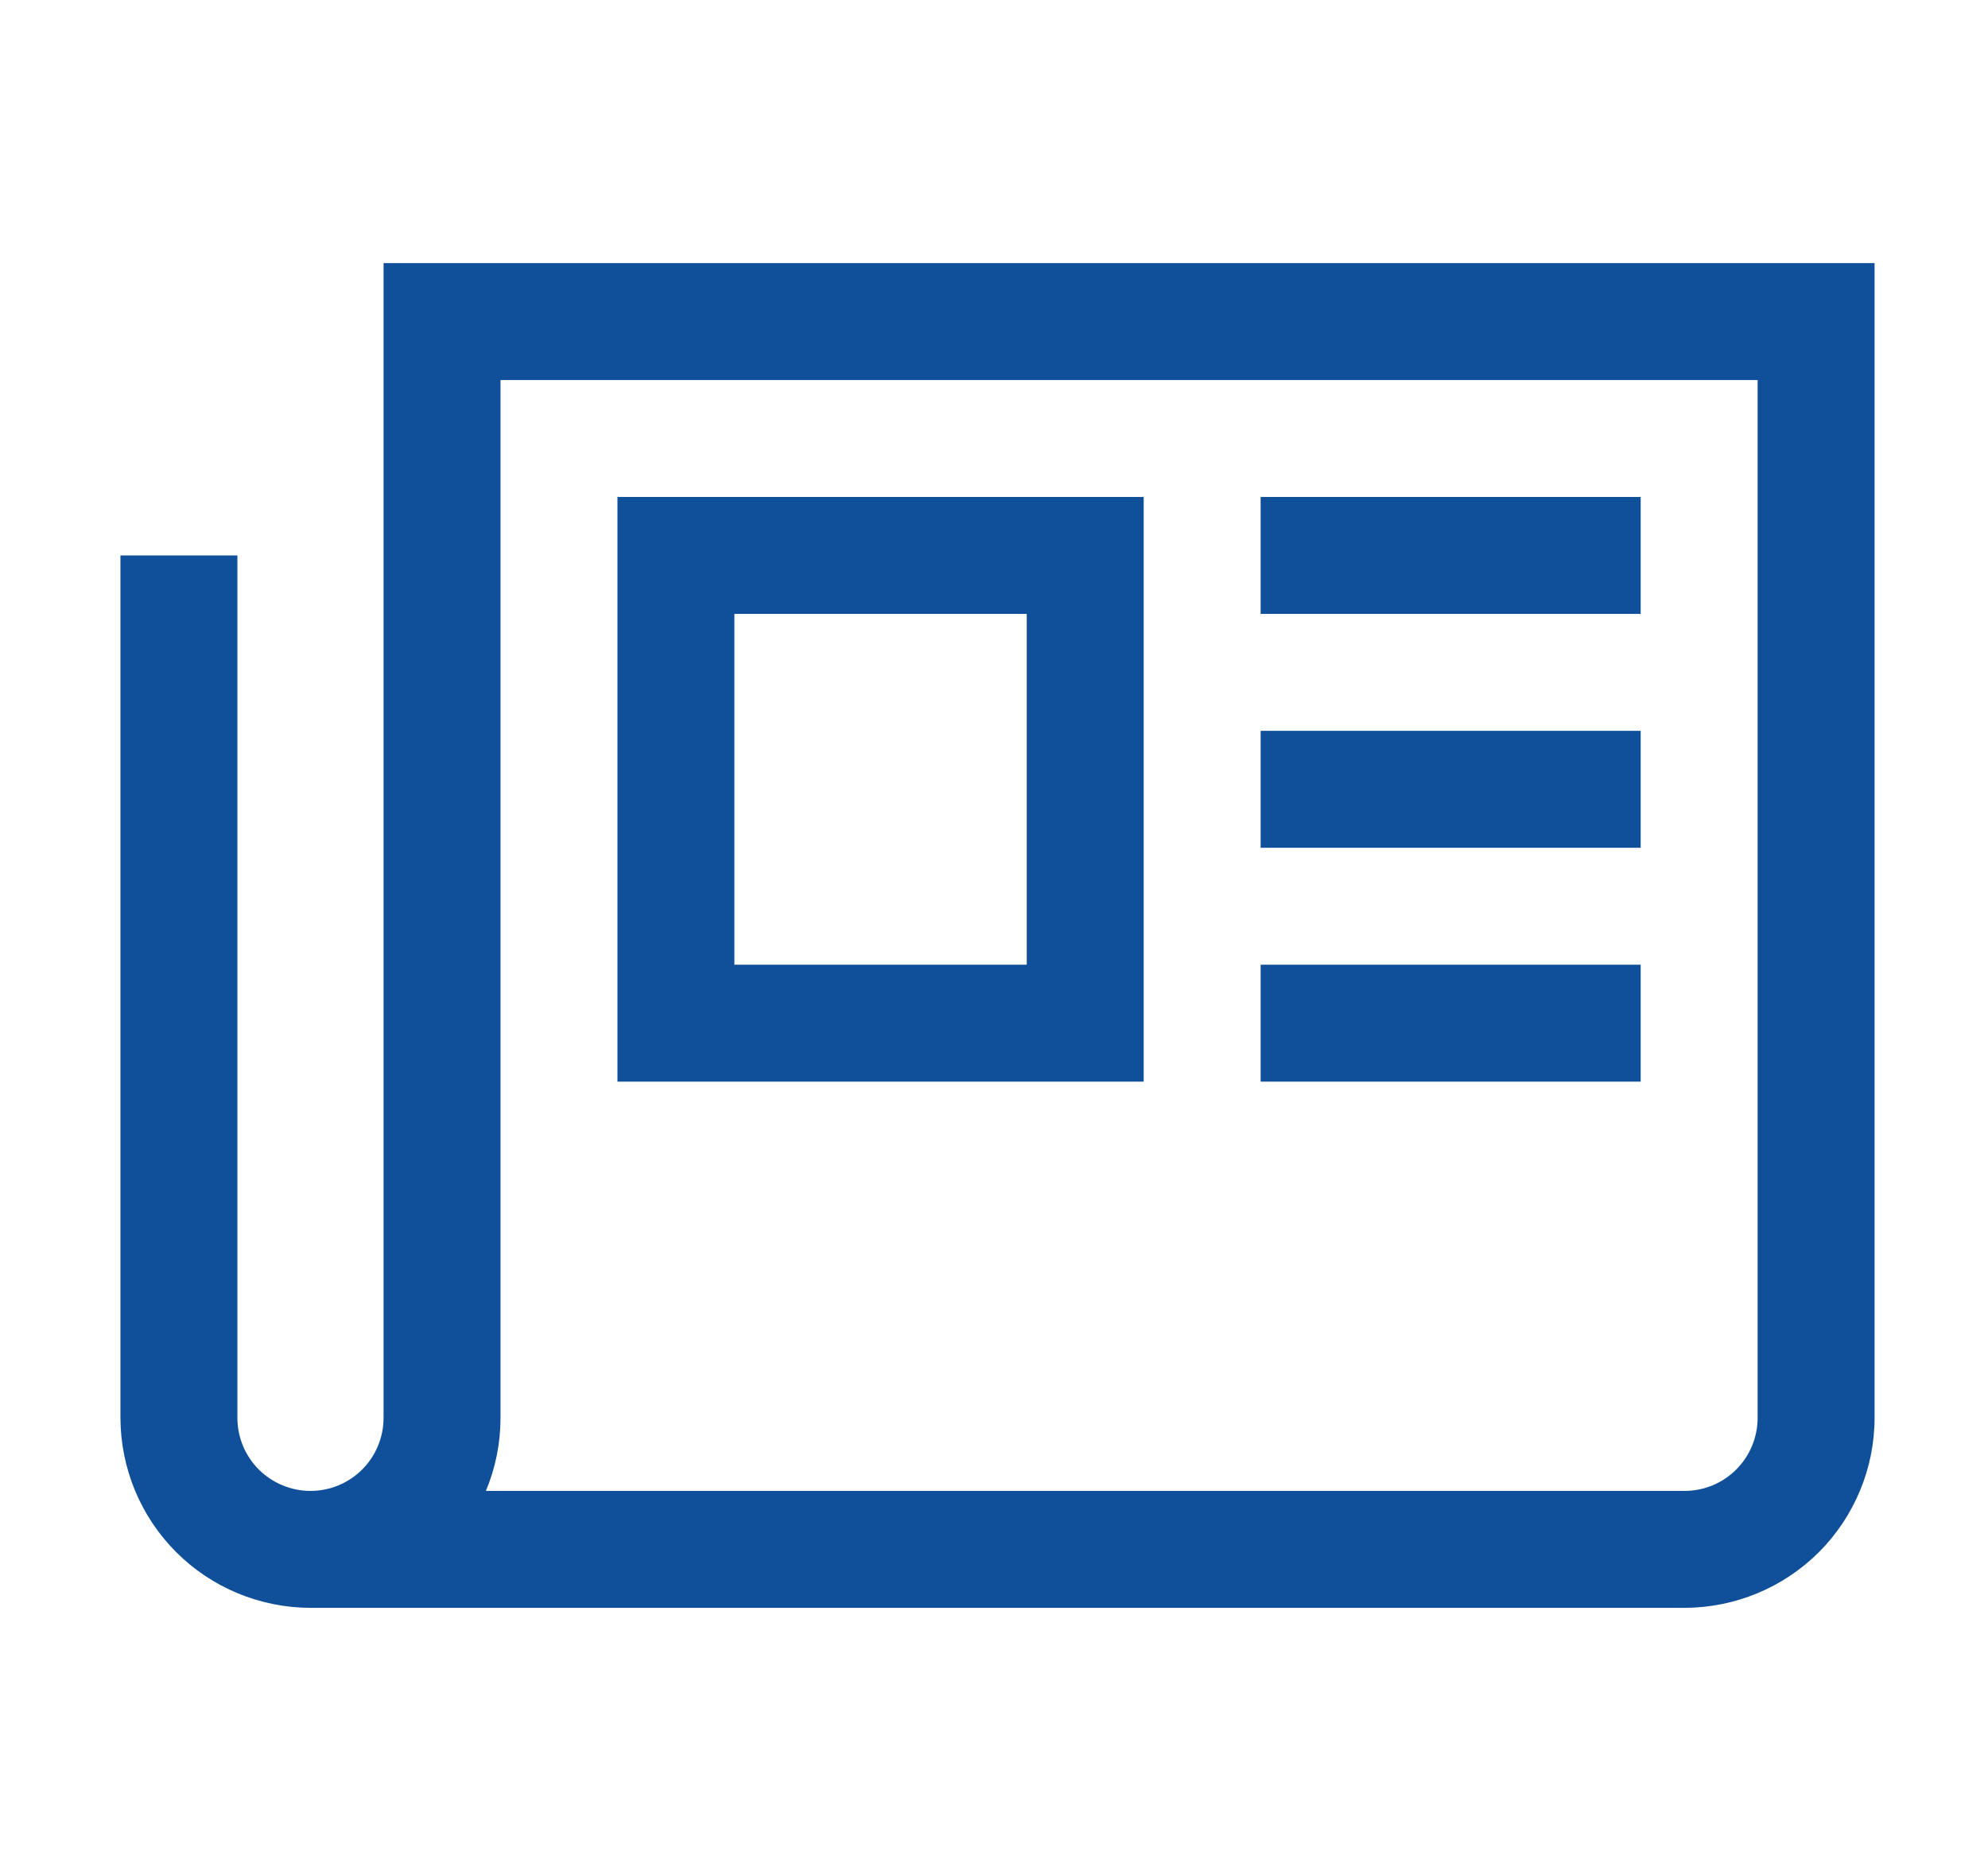
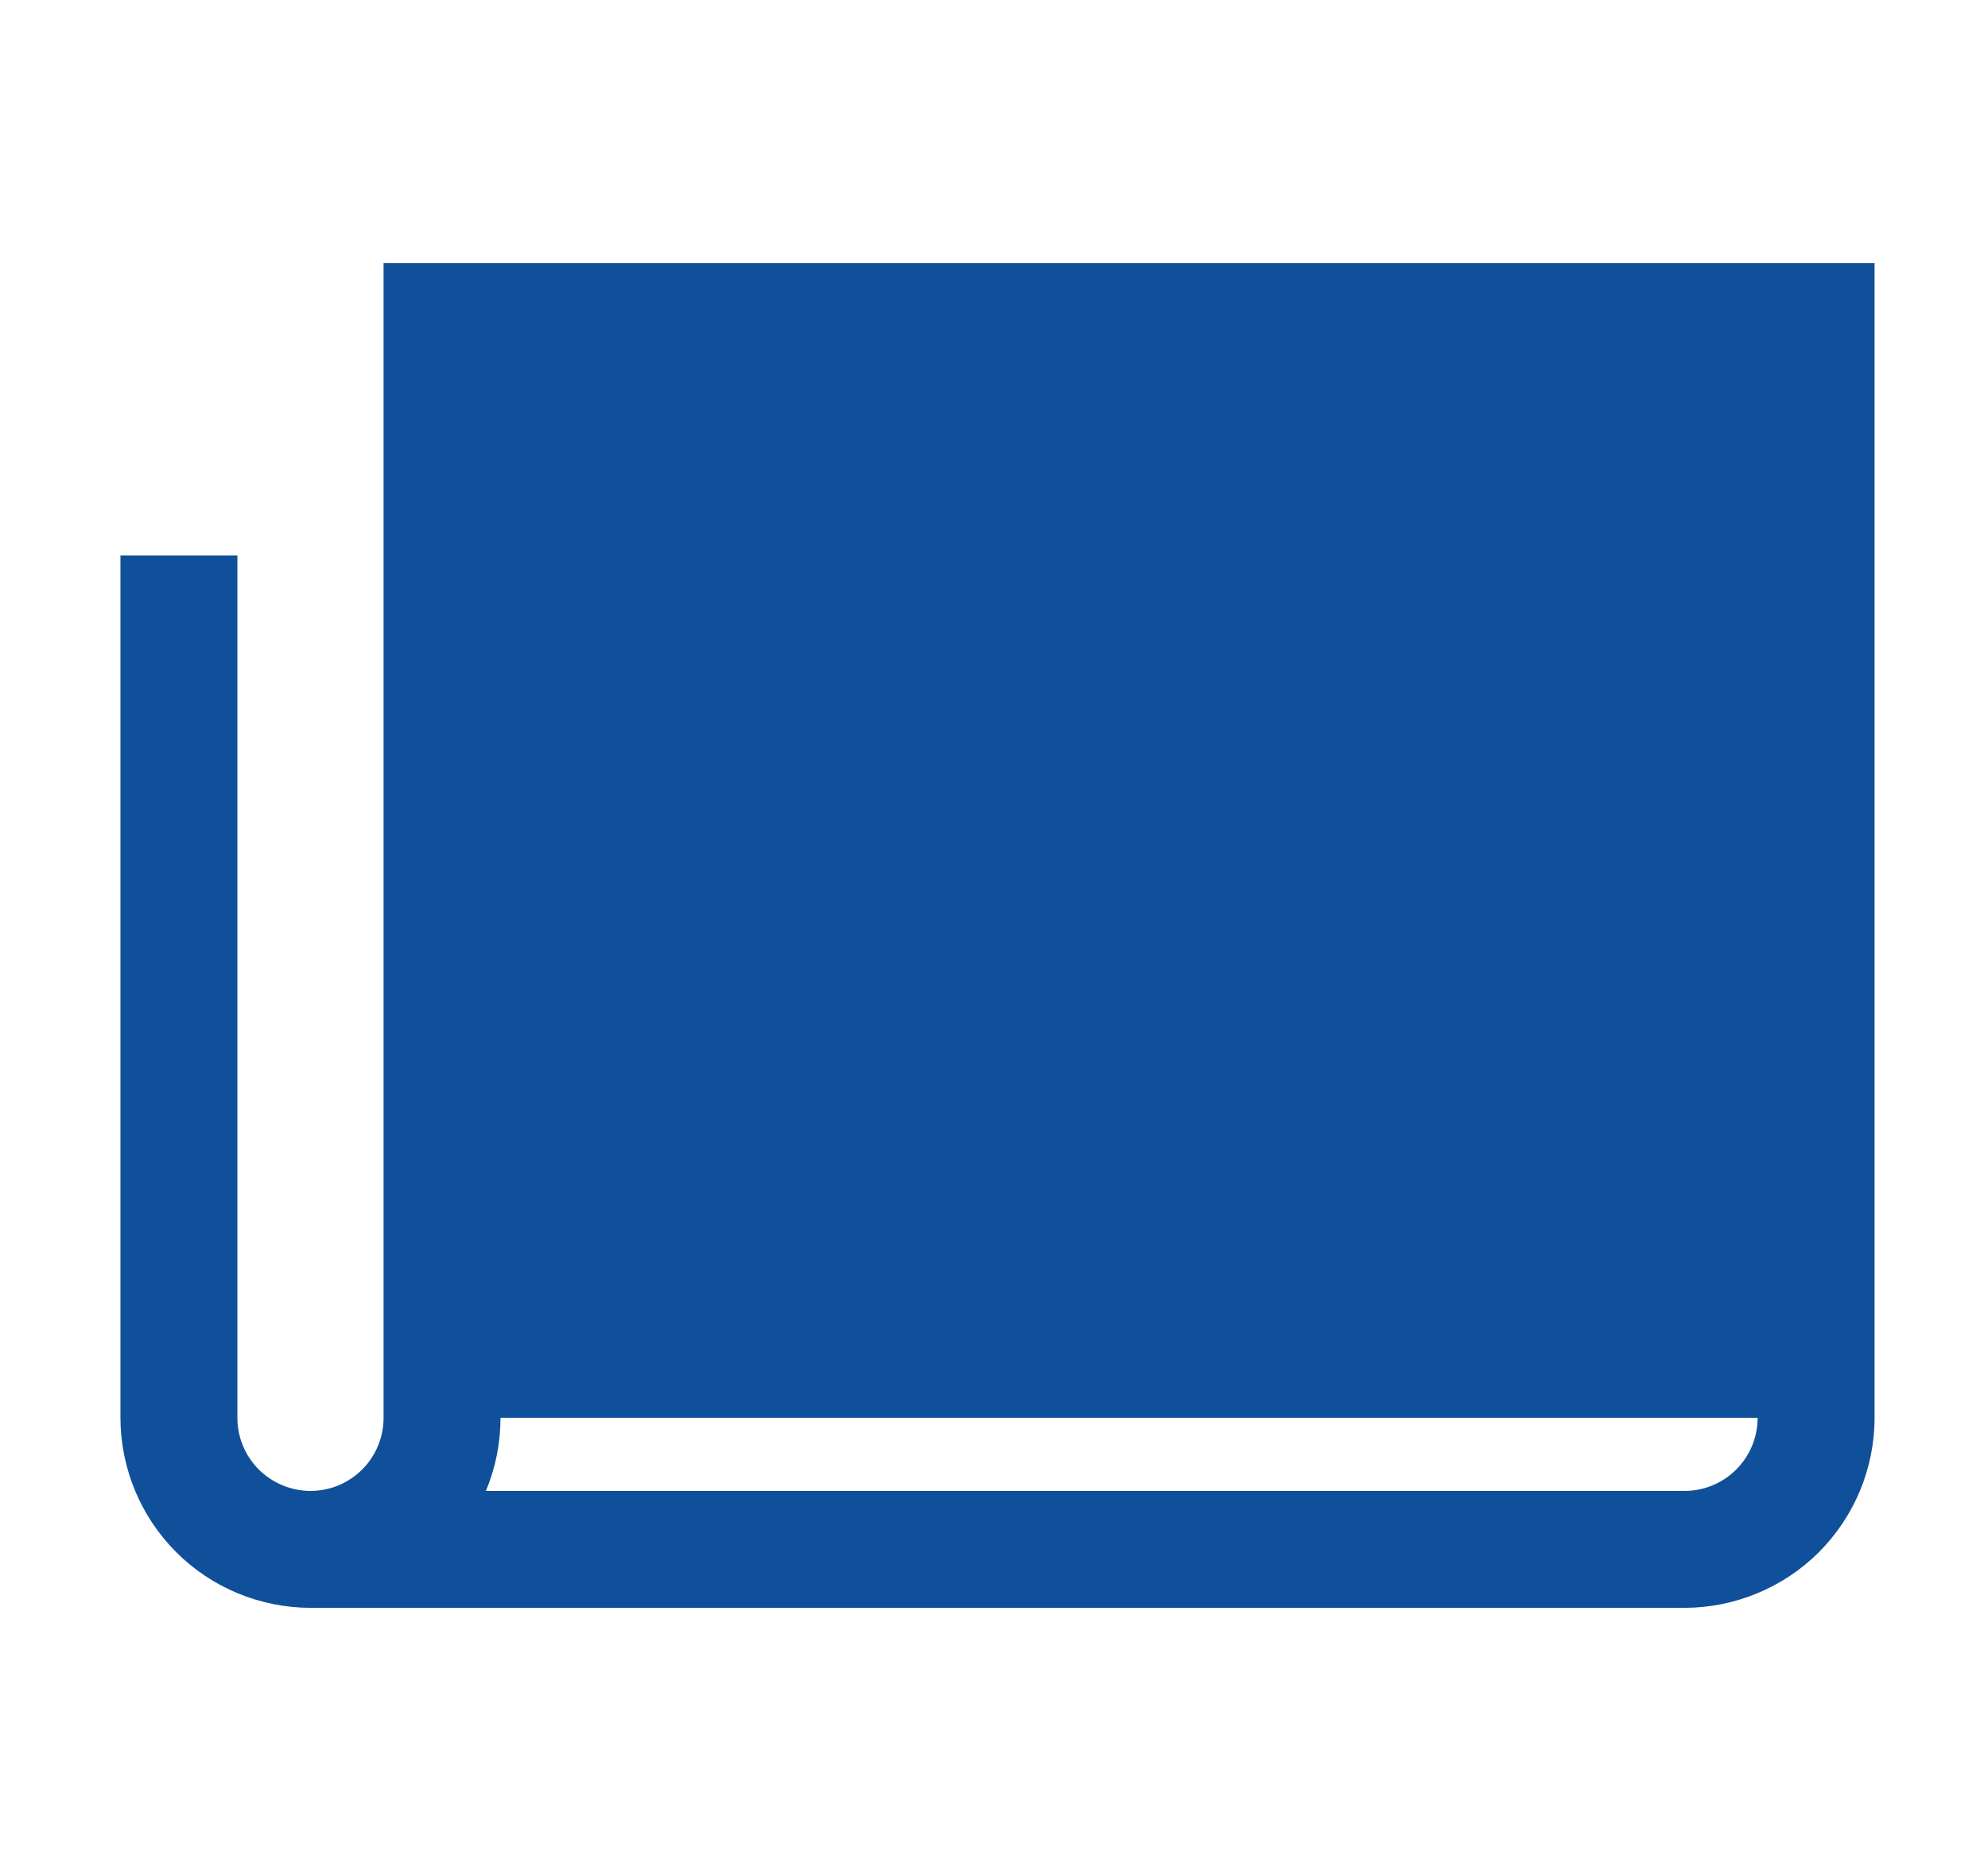
<svg xmlns="http://www.w3.org/2000/svg" width="17" height="16" viewBox="0 0 17 16" fill="none">
  <g clip-path="url(#clip0_7646_15331)">
-     <path d="M3.28 2.25V12.125C3.28 12.291 3.214 12.45 3.097 12.567C2.98 12.684 2.821 12.75 2.655 12.75C2.49 12.75 2.331 12.684 2.213 12.567C2.096 12.45 2.03 12.291 2.03 12.125V4.75H1.03V12.125C1.031 12.556 1.202 12.969 1.507 13.274C1.811 13.578 2.224 13.749 2.655 13.75H14.405C14.836 13.749 15.249 13.578 15.554 13.274C15.858 12.969 16.03 12.556 16.03 12.125V2.25H3.28ZM15.03 12.125C15.03 12.291 14.964 12.45 14.847 12.567C14.73 12.684 14.571 12.75 14.405 12.75H4.155C4.238 12.552 4.28 12.34 4.28 12.125V3.25H15.03V12.125Z" fill="#10509B" />
-     <path d="M9.78 4.25H5.28V9.25H9.78V4.25ZM8.78 8.25H6.28V5.25H8.78V8.25ZM10.78 4.25H14.03V5.25H10.78V4.25ZM10.78 6.25H14.03V7.25H10.78V6.25ZM10.78 8.25H14.03V9.25H10.78V8.25Z" fill="#10509B" />
+     <path d="M3.28 2.25V12.125C3.28 12.291 3.214 12.45 3.097 12.567C2.98 12.684 2.821 12.75 2.655 12.75C2.49 12.75 2.331 12.684 2.213 12.567C2.096 12.45 2.03 12.291 2.03 12.125V4.75H1.03V12.125C1.031 12.556 1.202 12.969 1.507 13.274C1.811 13.578 2.224 13.749 2.655 13.75H14.405C14.836 13.749 15.249 13.578 15.554 13.274C15.858 12.969 16.03 12.556 16.03 12.125V2.25H3.28ZM15.03 12.125C15.03 12.291 14.964 12.45 14.847 12.567C14.73 12.684 14.571 12.75 14.405 12.75H4.155C4.238 12.552 4.28 12.34 4.28 12.125H15.03V12.125Z" fill="#10509B" />
  </g>
  <defs>
    <clipPath id="clip0_7646_15331">
      <rect width="16" height="16" fill="white" transform="translate(0.53)" />
    </clipPath>
  </defs>
</svg>